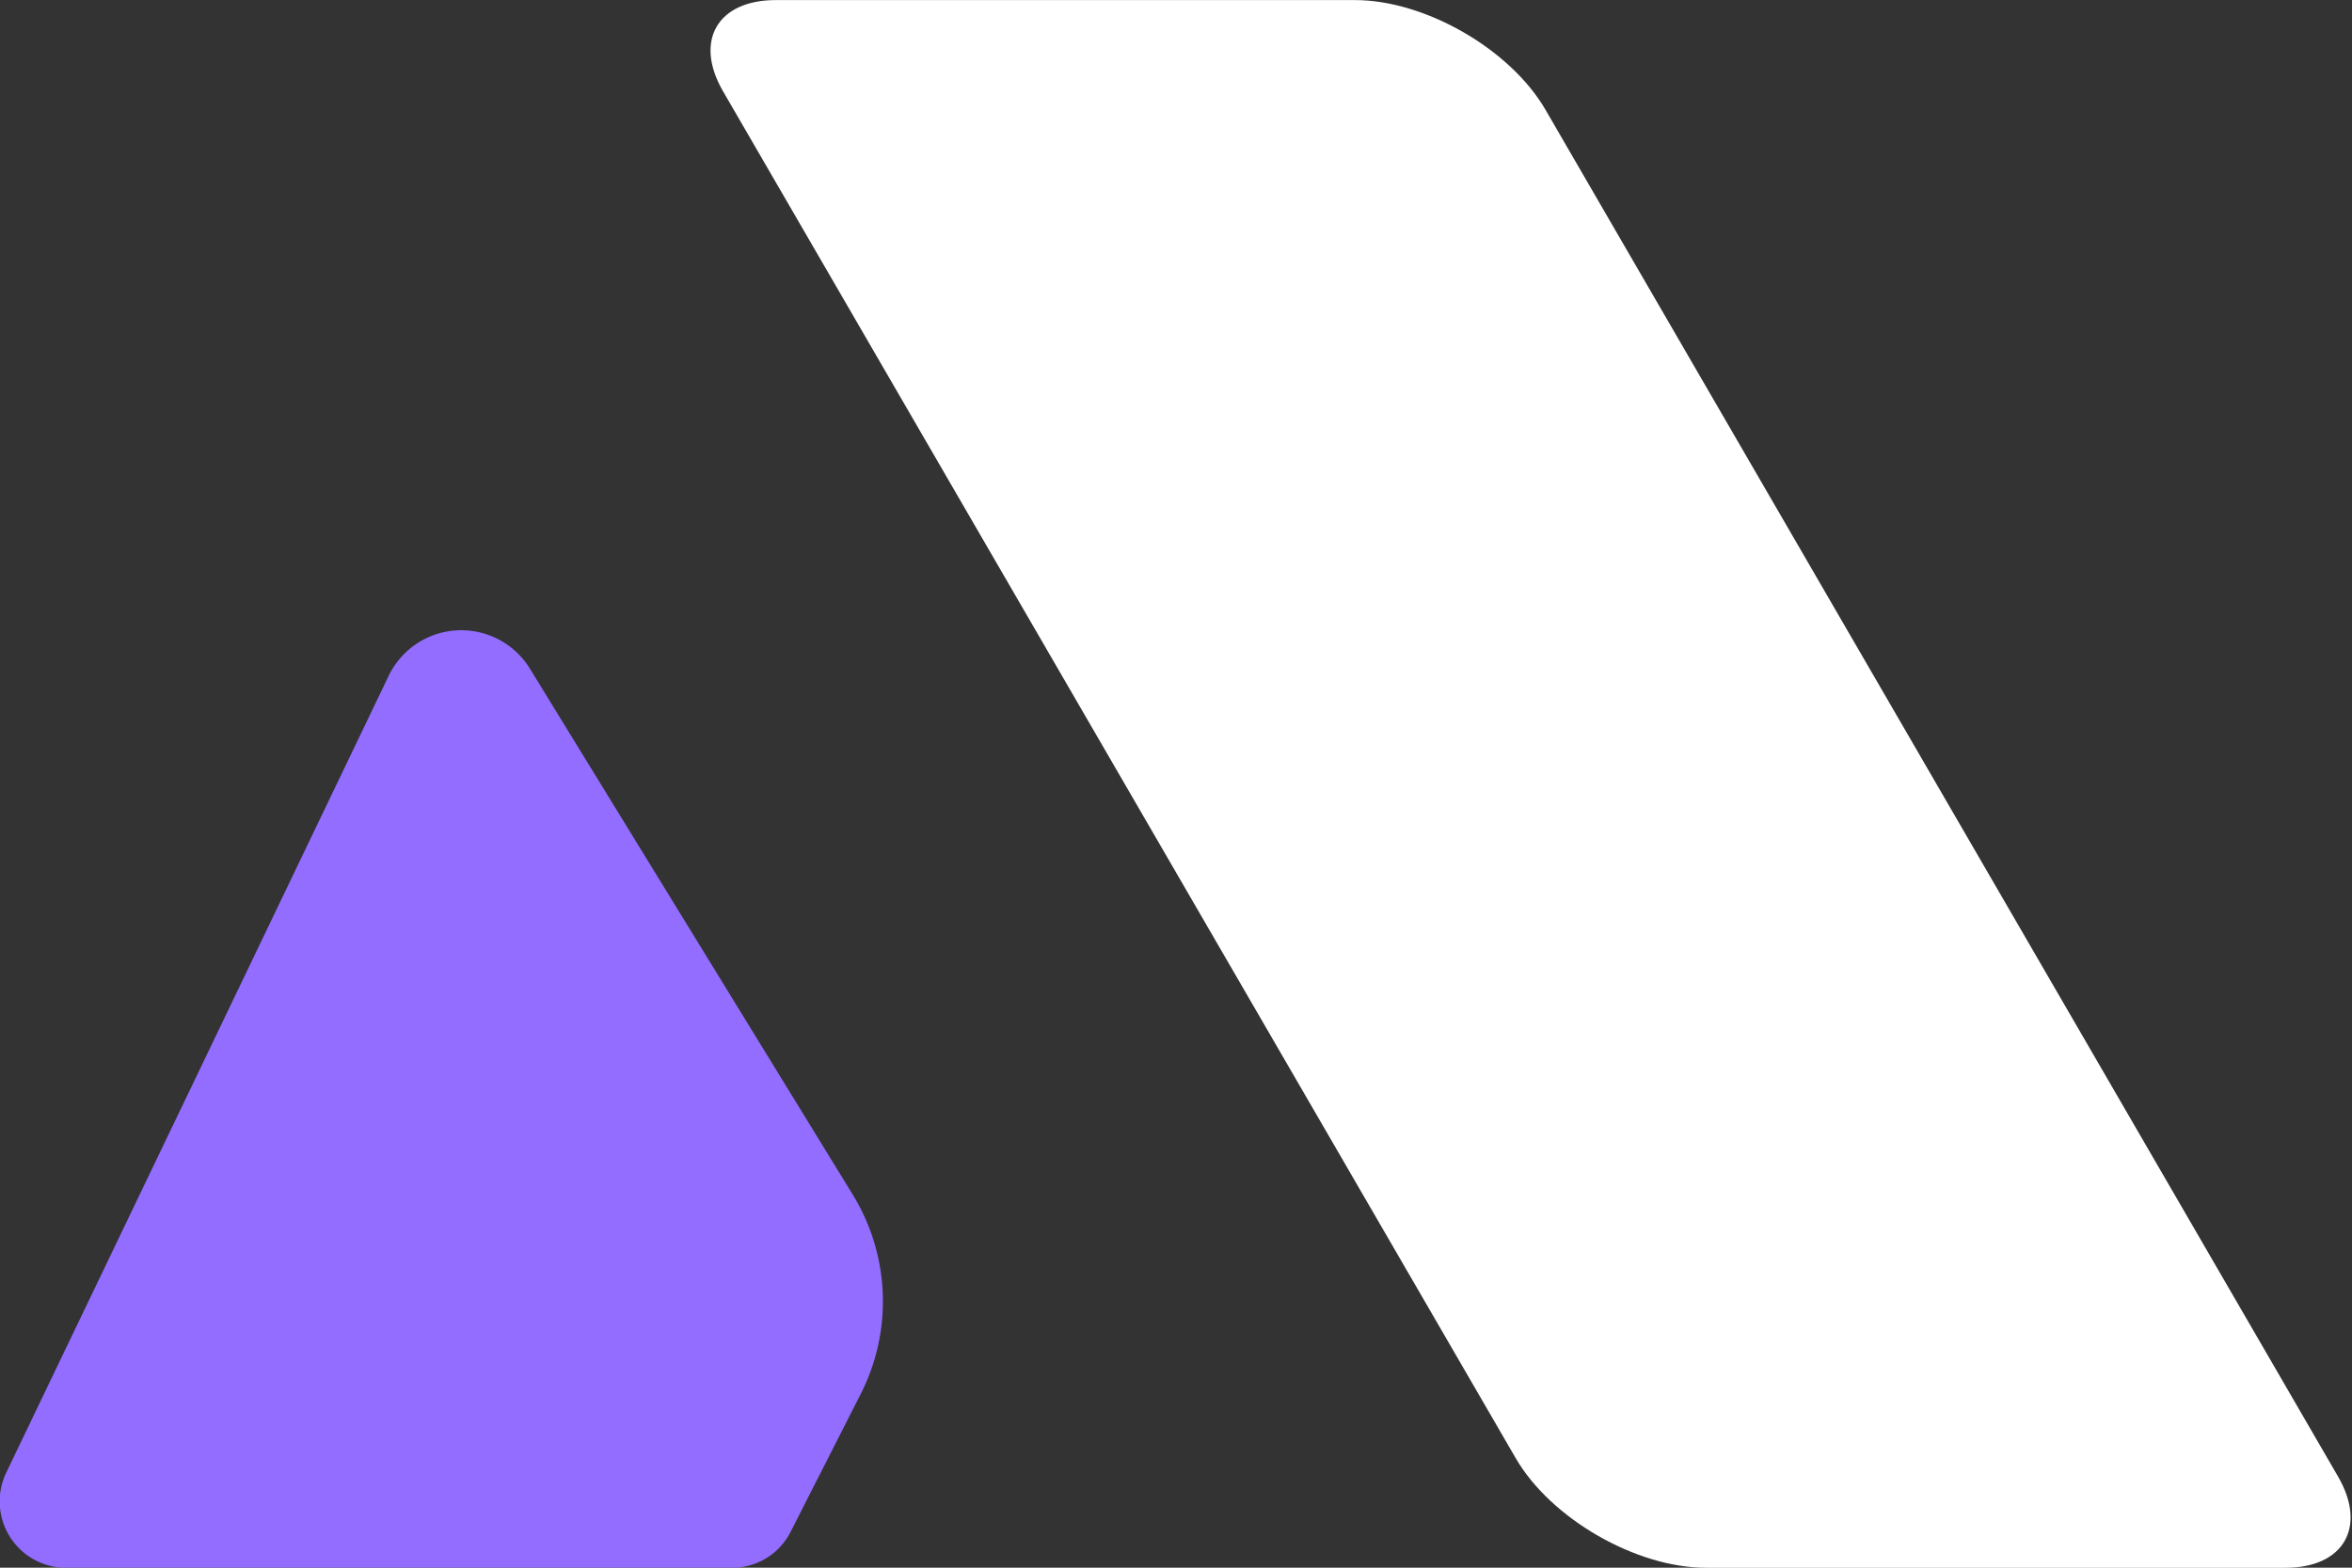
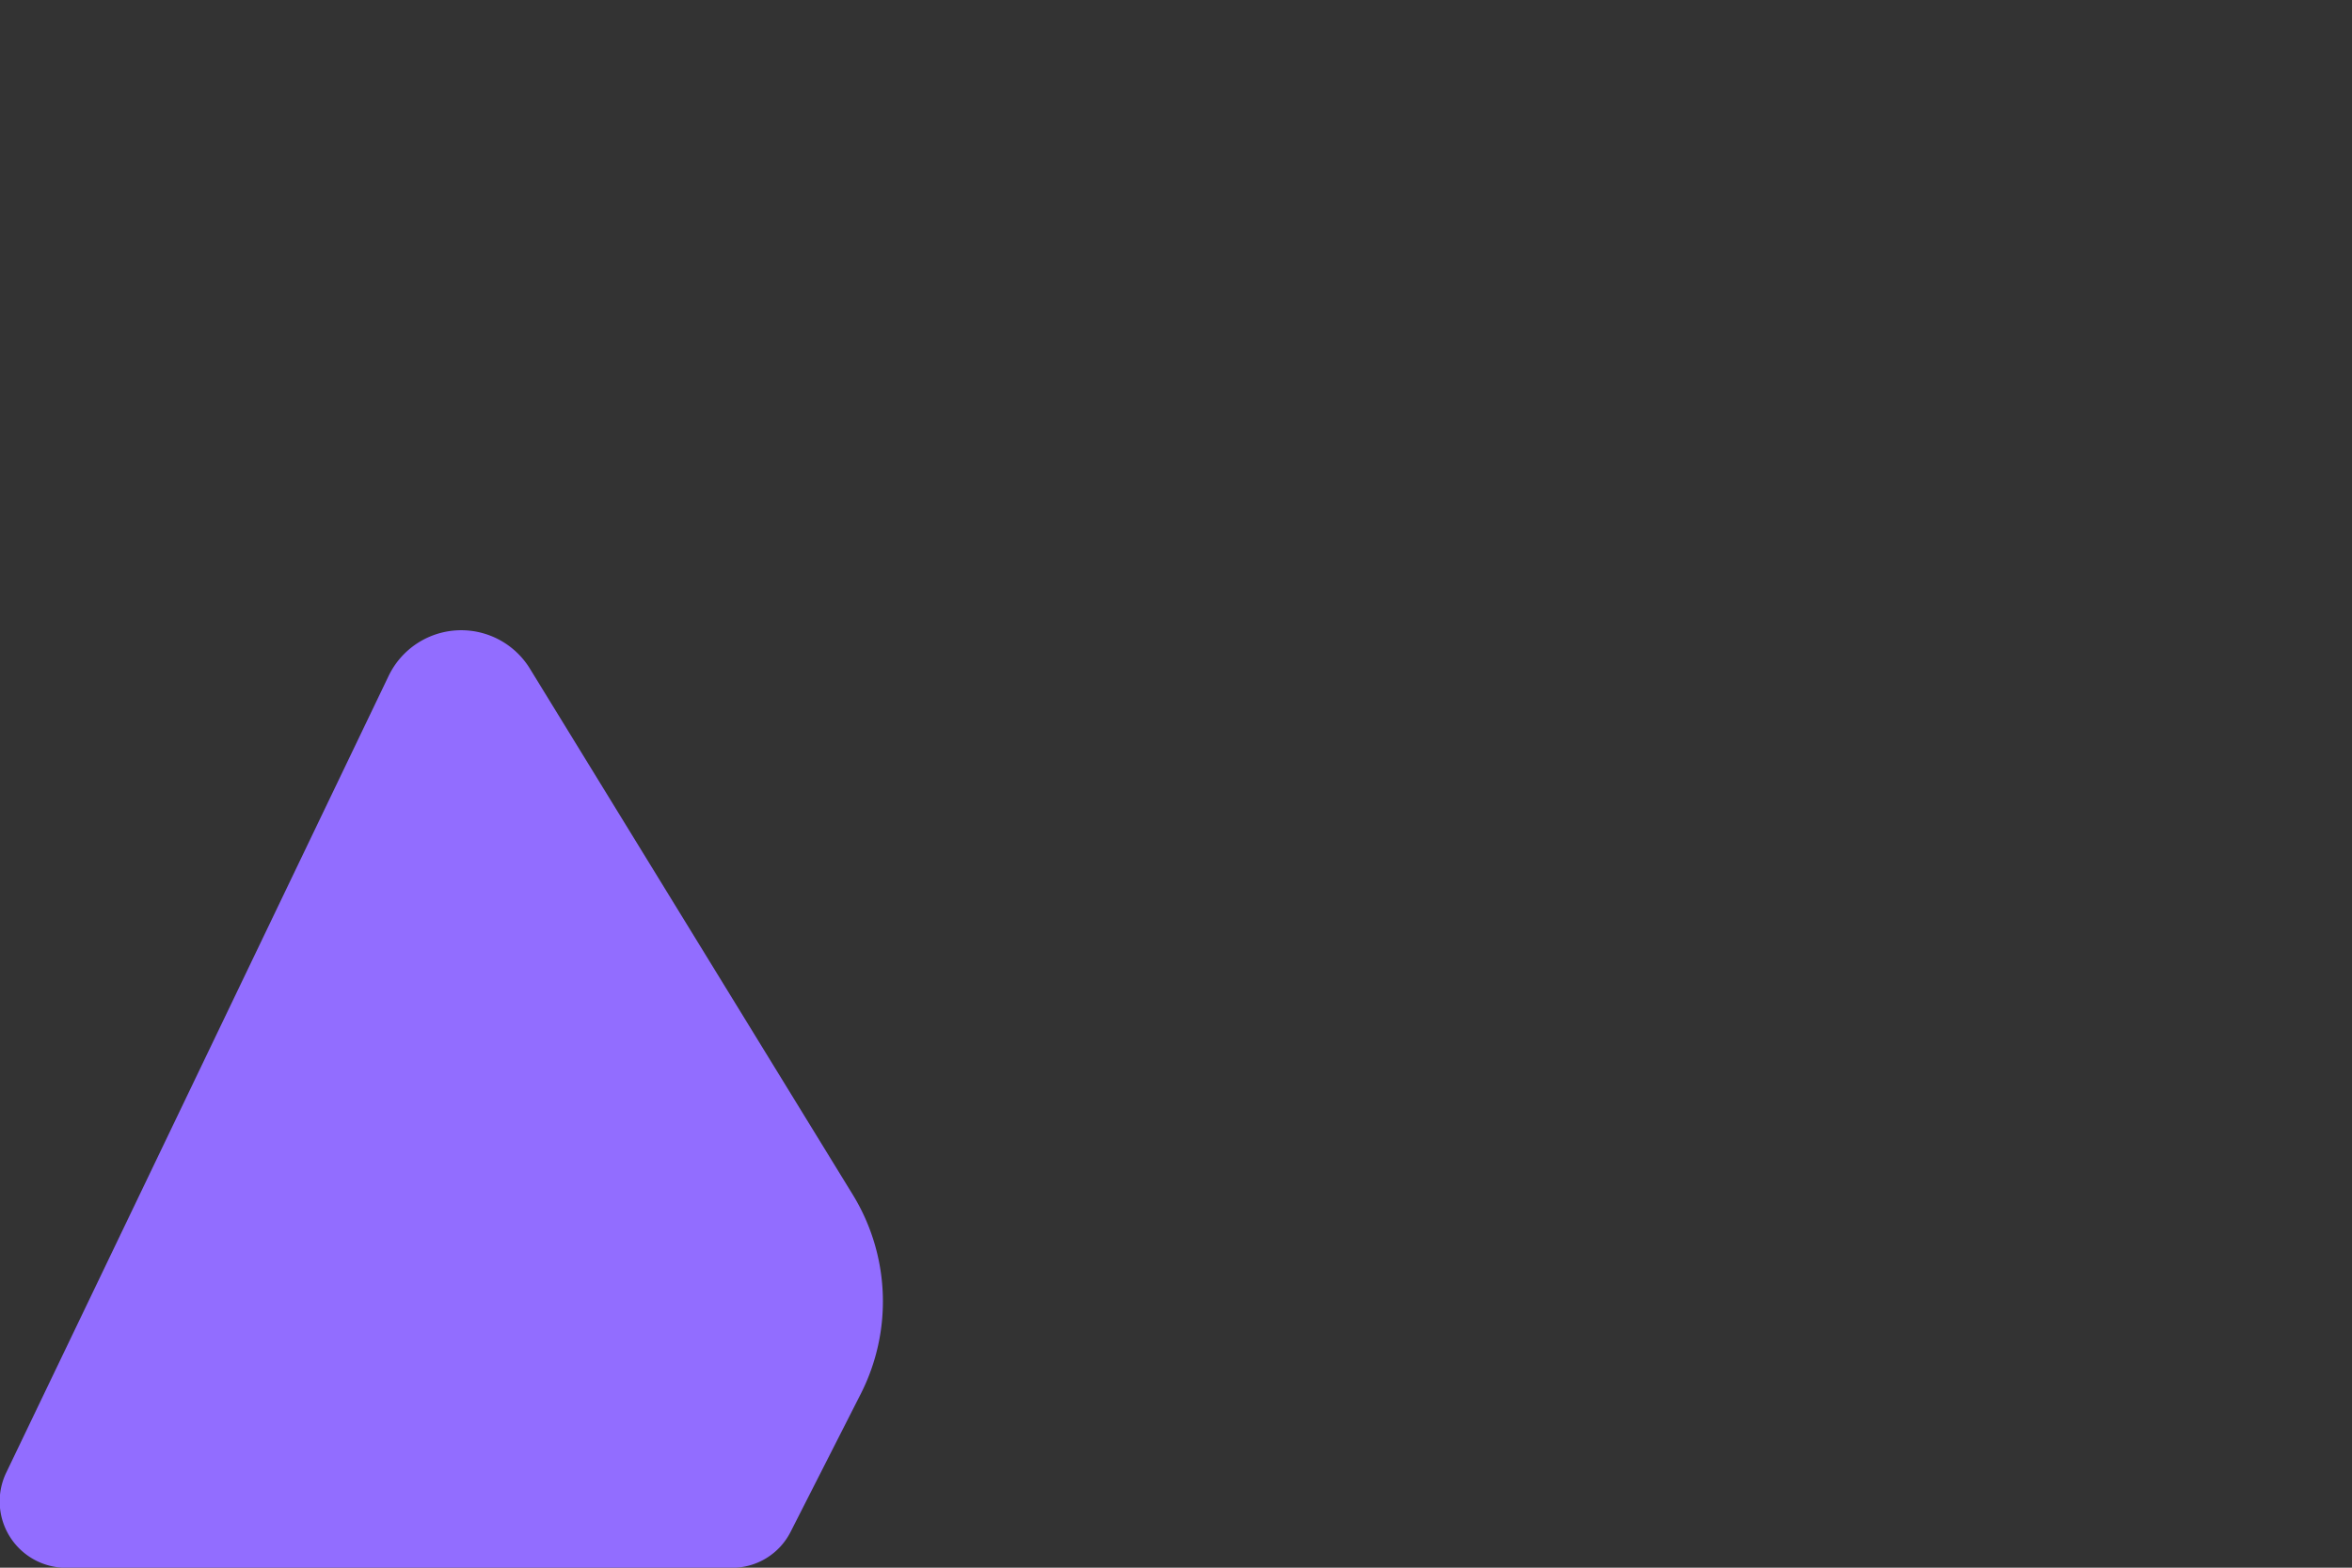
<svg xmlns="http://www.w3.org/2000/svg" fill="none" version="1.1" id="svg1" viewBox="0 9.2 55.17 36.78">
  <rect x="0" y="9.2" width="55.17" height="36.78" fill="#333333" stroke="none" />
  <defs id="defs1" />
  <g id="g2" transform="matrix(1.262,0,0,1.262,-18.775,52.546)">
-     <path id="path14" d="m -1.857,0 h -10.197 c -1.233,0 -2.735,0.865 -3.353,1.932 l -13.95,24.06 c -0.515,0.887 -0.1,1.607 0.926,1.607 h 10.197 c 1.233,0 2.735,-0.865 3.353,-1.932 L -0.932,1.607 C -0.417,0.719 -0.832,0 -1.857,0 Z" style="fill:#ffffff;fill-opacity:1;fill-rule:nonzero;stroke:none" transform="matrix(1.056,0,0,-1.056,59.318,-5.201)" />
    <path id="path15" d="m 1.857,0 h 11.722 a 1.154,1.154 31.525 0 1 1.029,0.631 l 1.235,2.429 A 3.594,3.594 92.293 0 1 15.703,6.569 l -5.682,9.259 A 1.418,1.418 2.952 0 1 7.533,15.7 L 0.803,1.675 A 1.169,1.169 122.183 0 1 1.857,0 Z" style="fill:#926dff;fill-opacity:1;fill-rule:nonzero;stroke:none" transform="matrix(1.056,0,0,-1.056,14.145,-5.201)" />
  </g>
</svg>